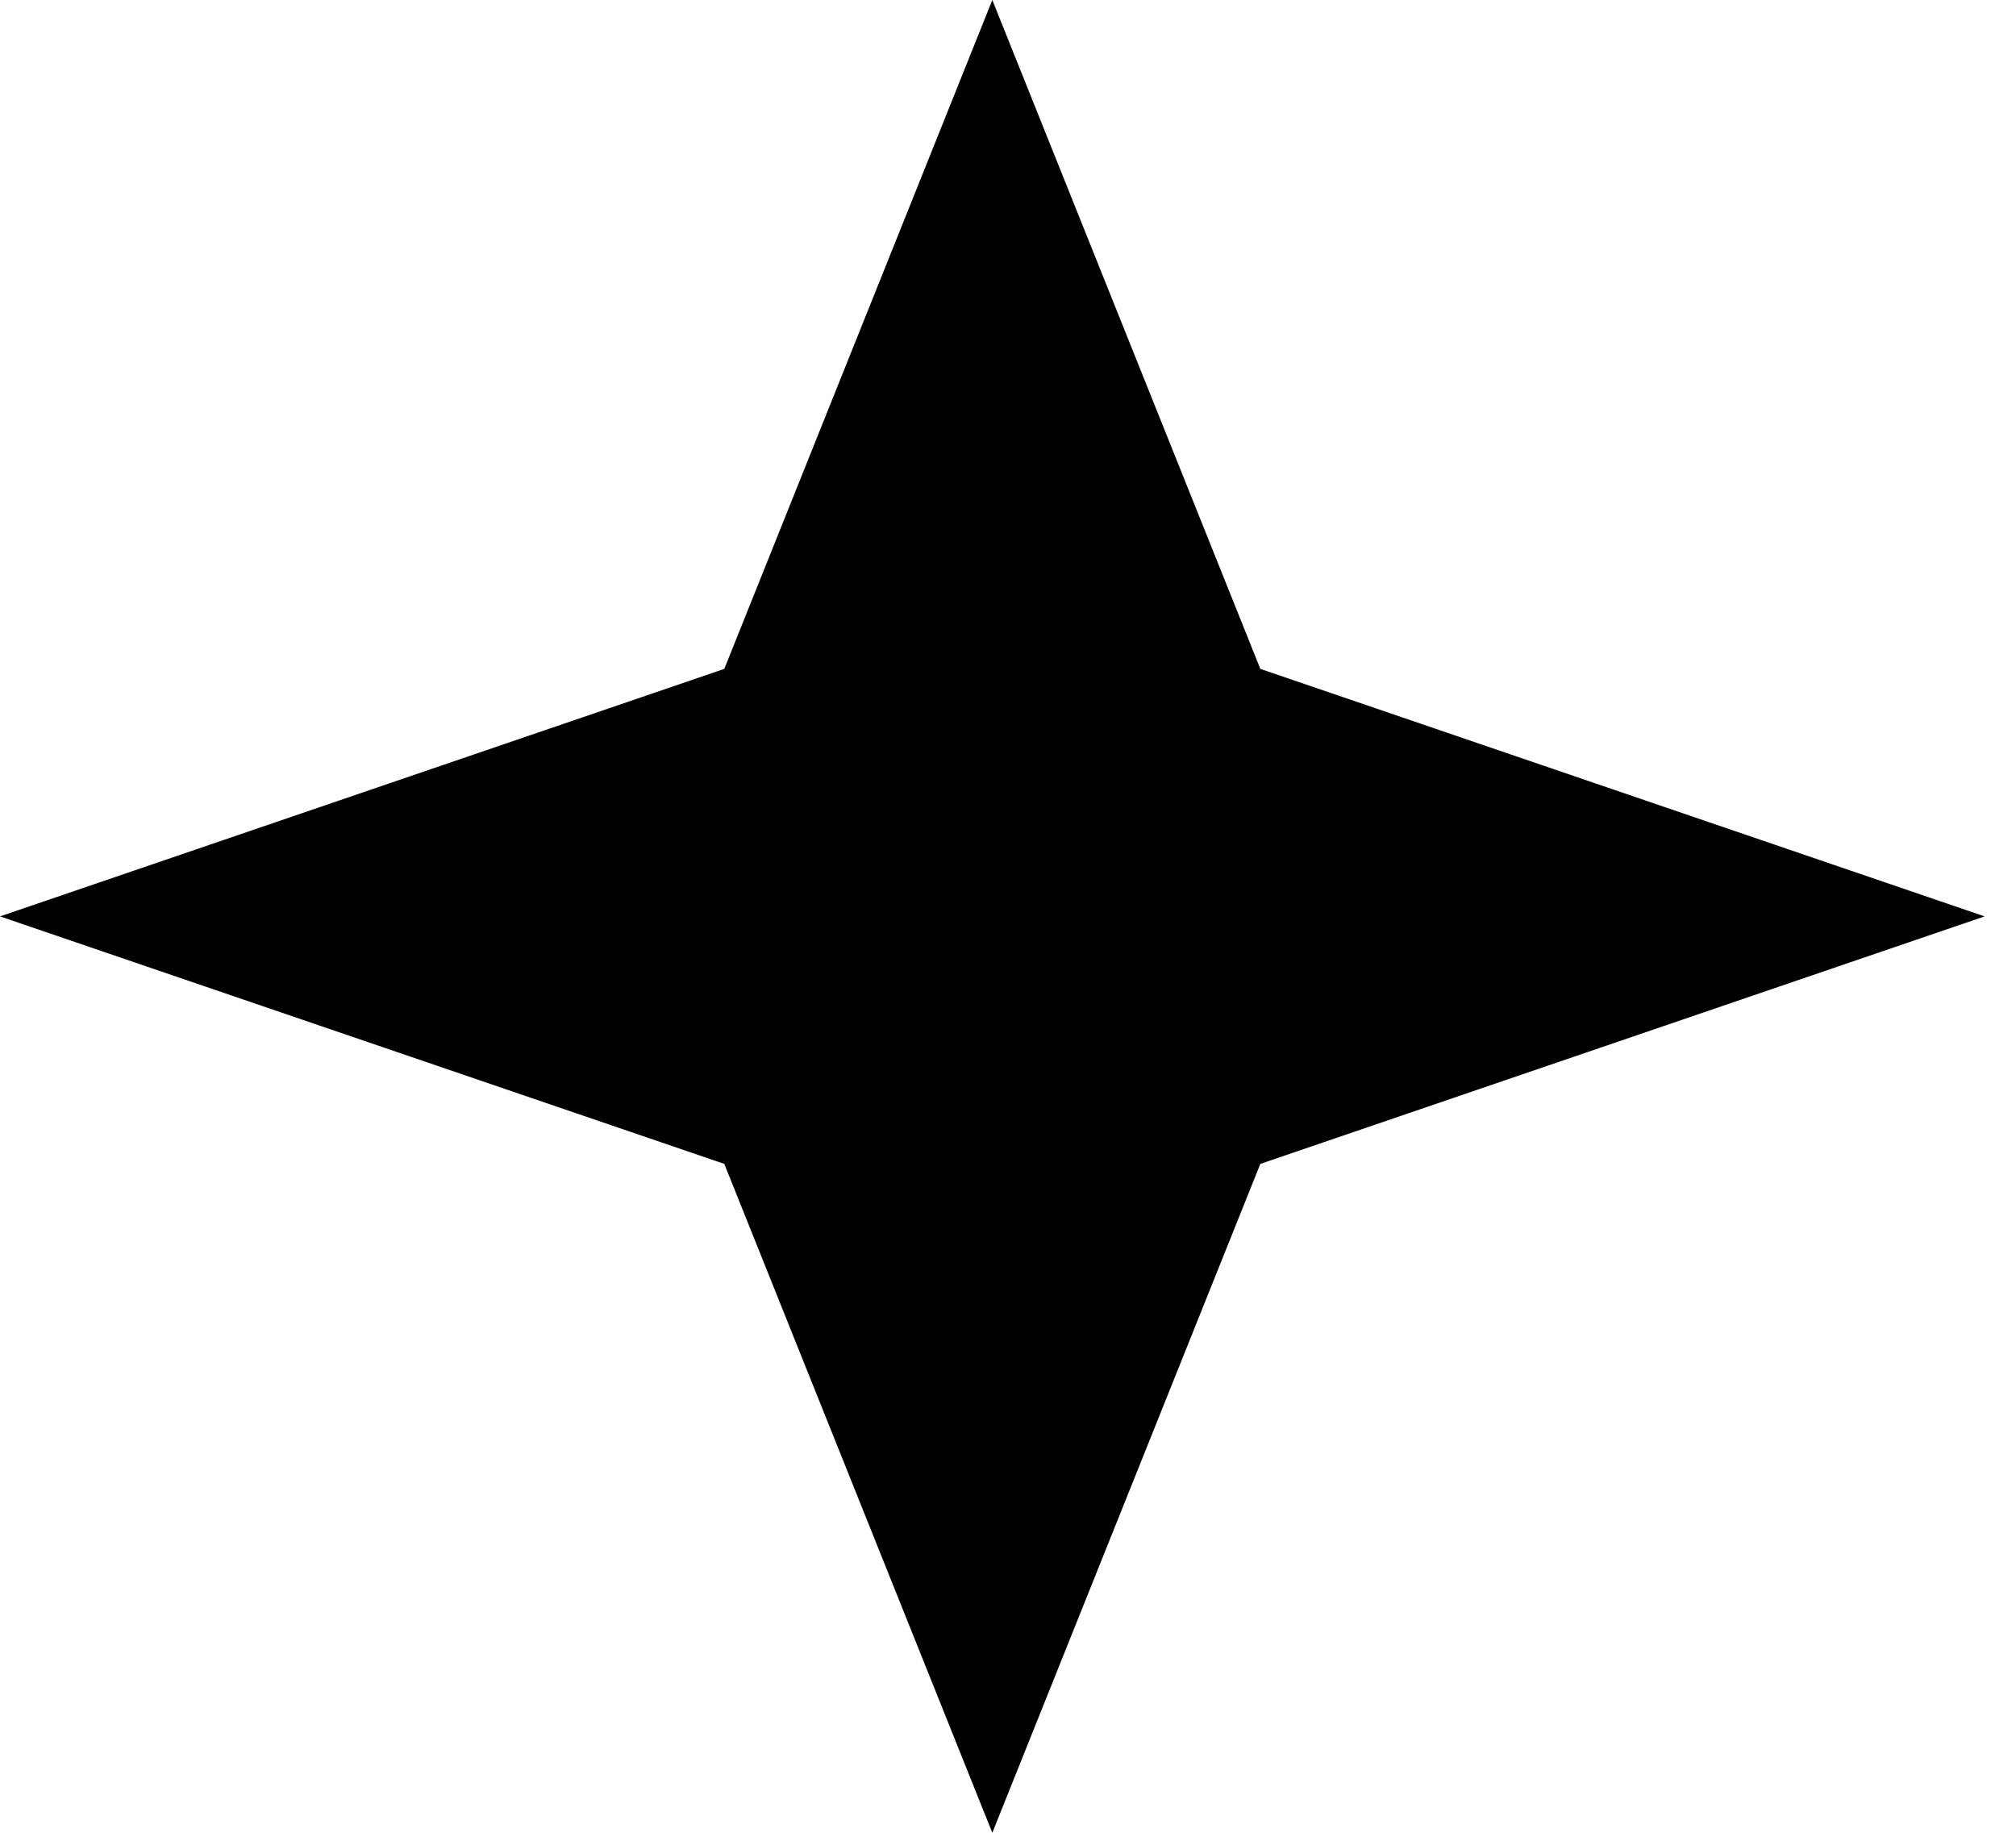
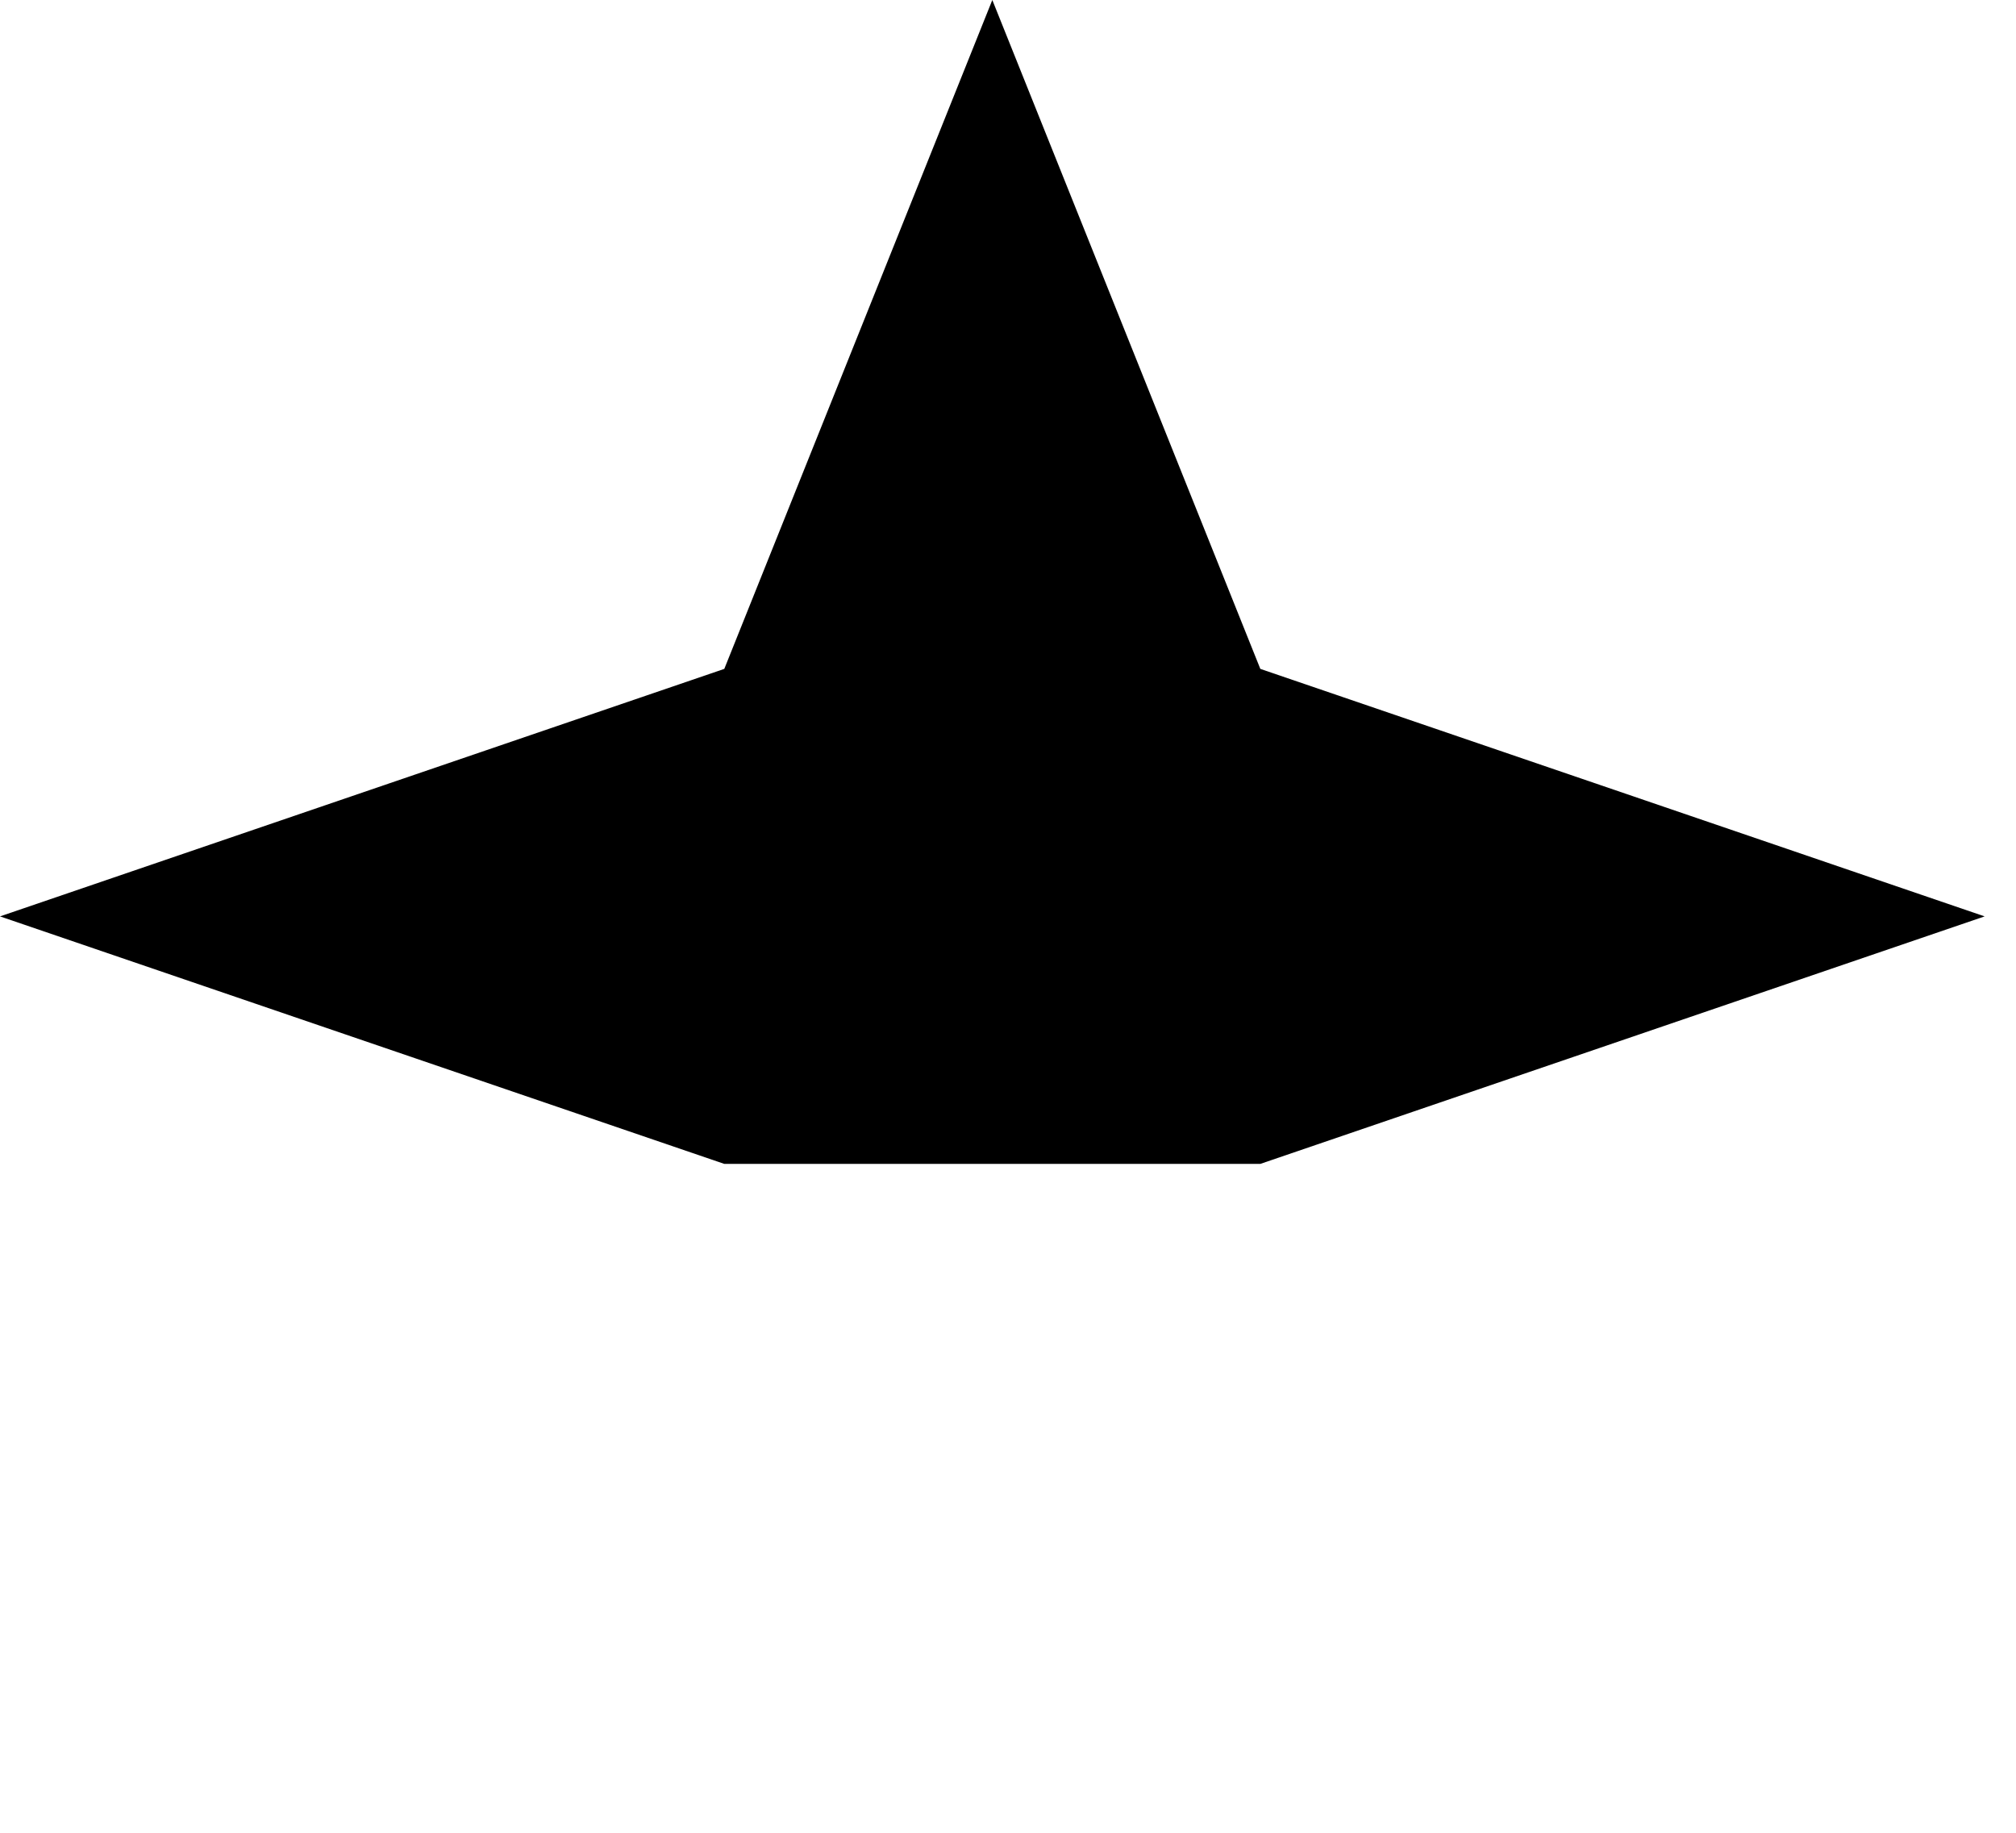
<svg xmlns="http://www.w3.org/2000/svg" width="55" height="50" viewBox="0 0 55 50" fill="none">
-   <path d="M27.072 0L34.384 18.248L54.144 25L34.384 31.752L27.072 50L19.76 31.752L0 25L19.76 18.248L27.072 0Z" fill="black" />
+   <path d="M27.072 0L34.384 18.248L54.144 25L34.384 31.752L19.76 31.752L0 25L19.76 18.248L27.072 0Z" fill="black" />
</svg>